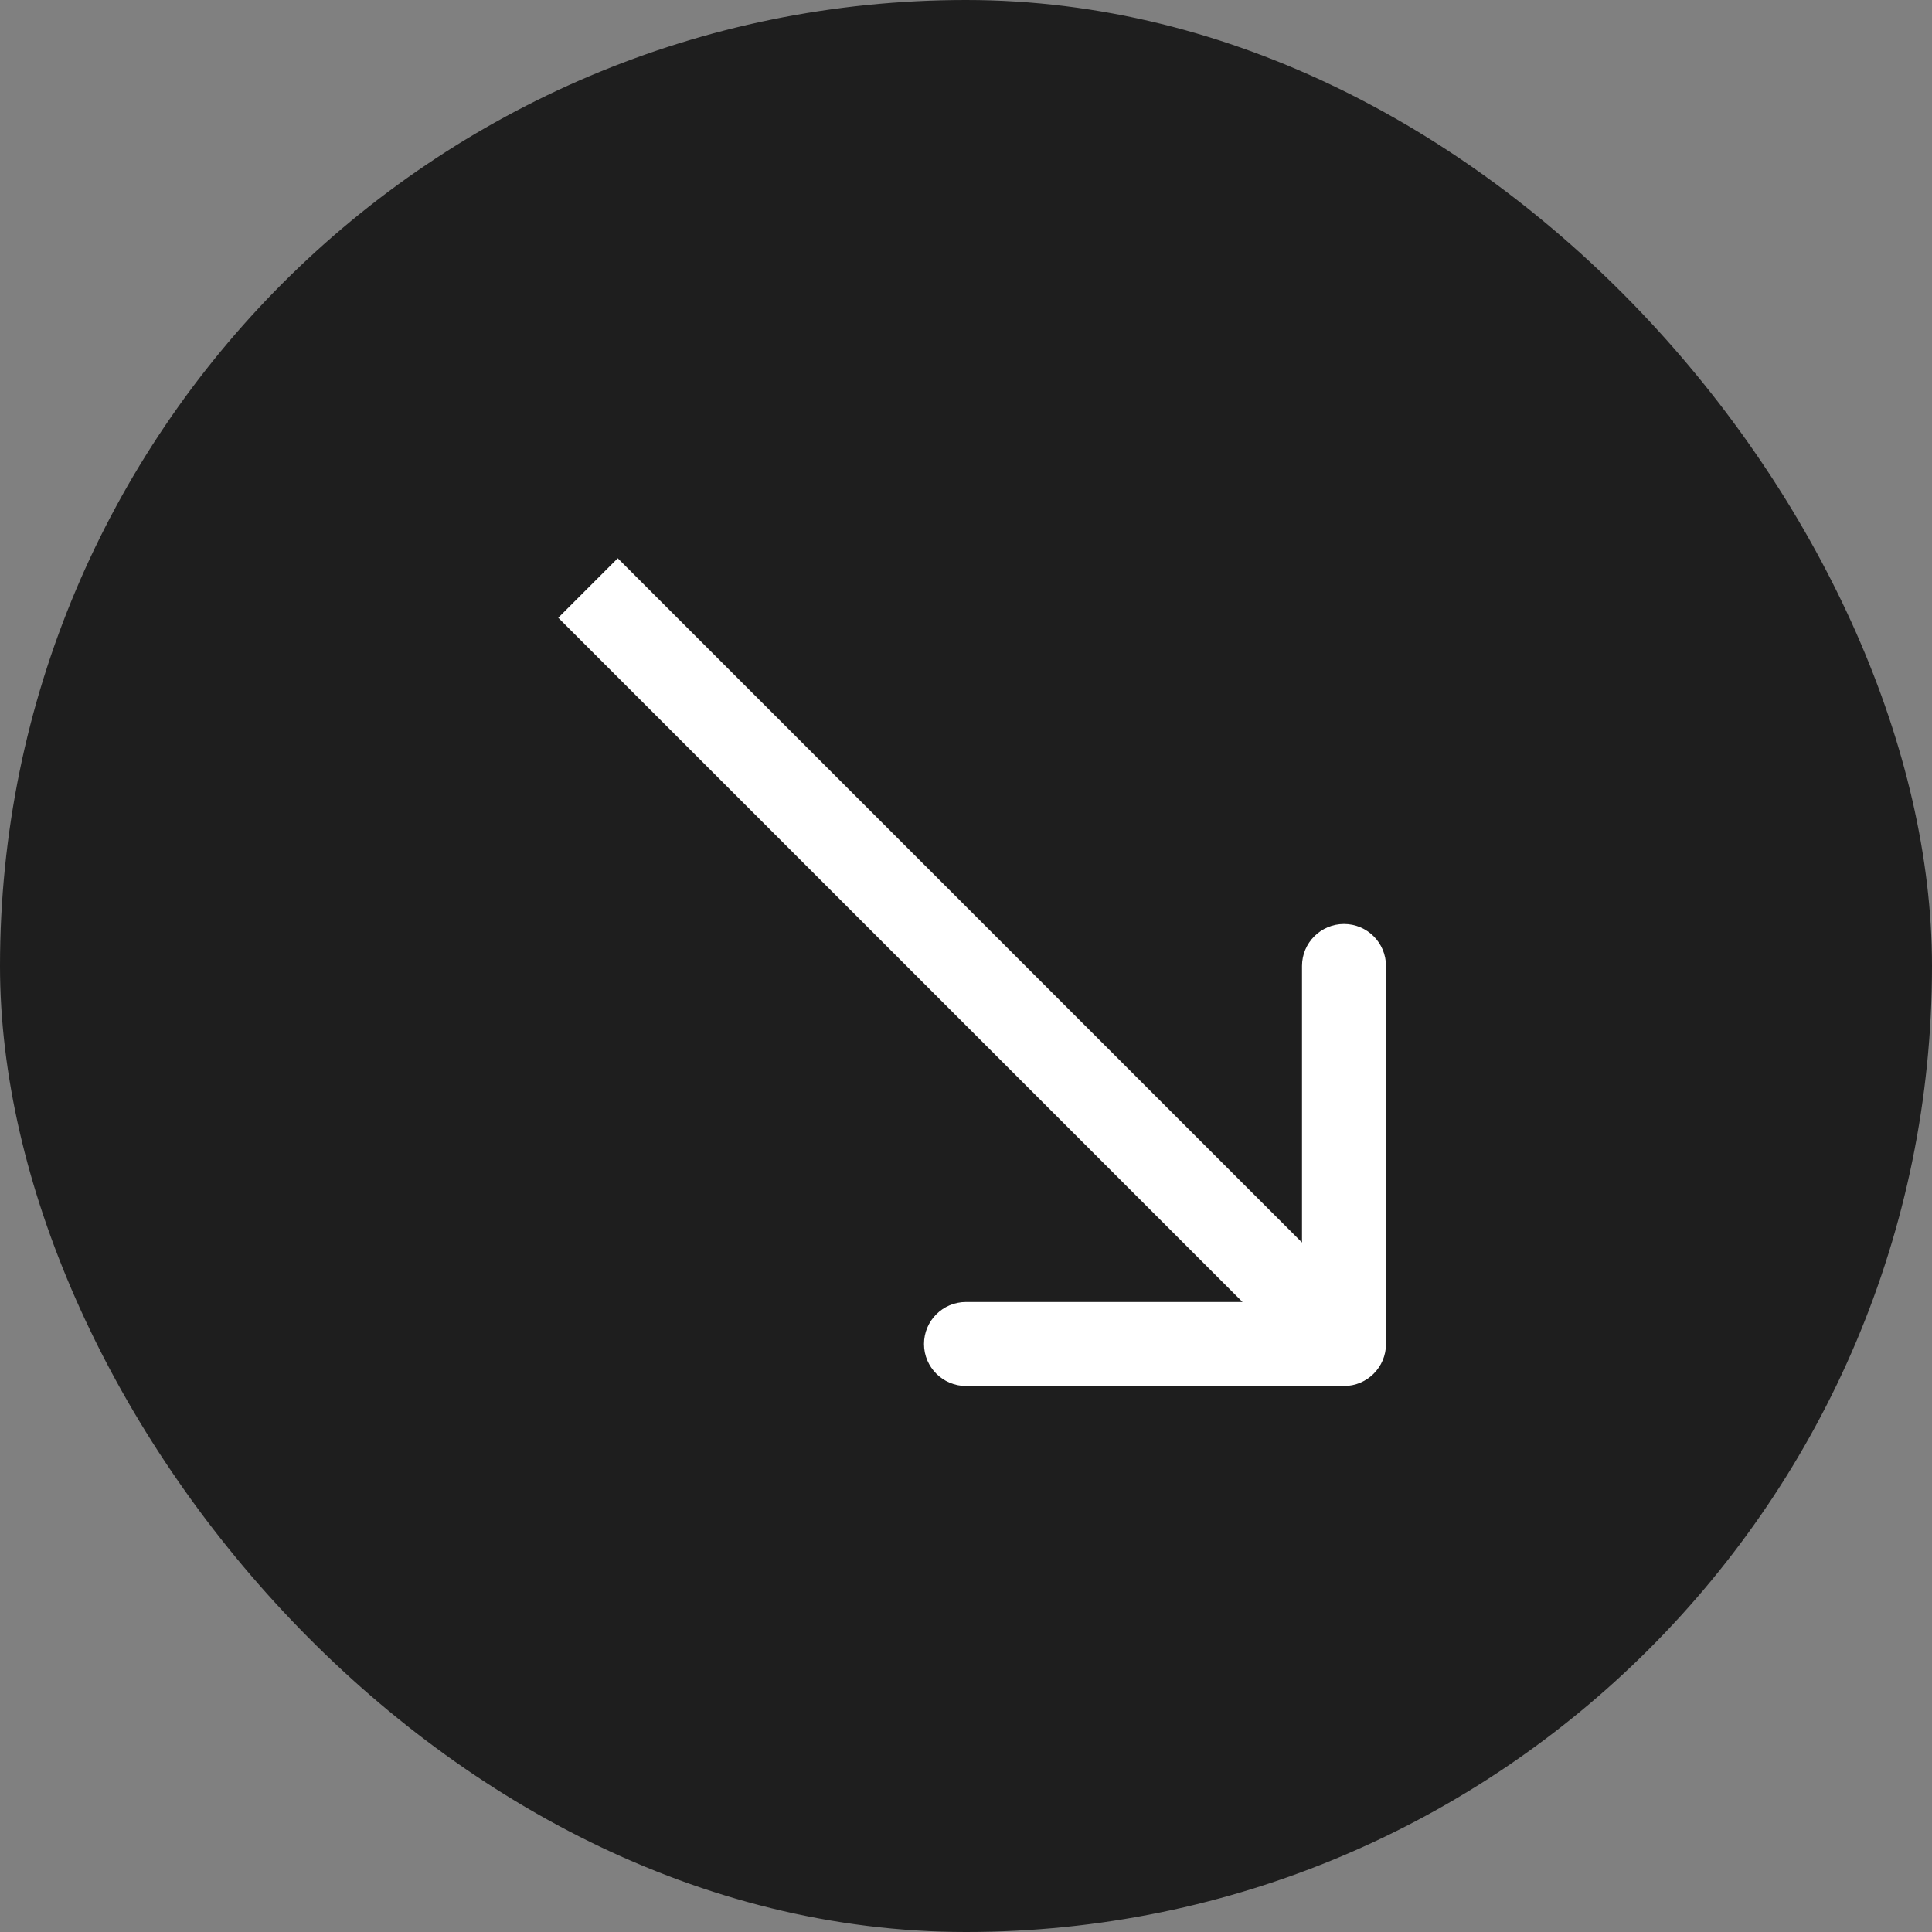
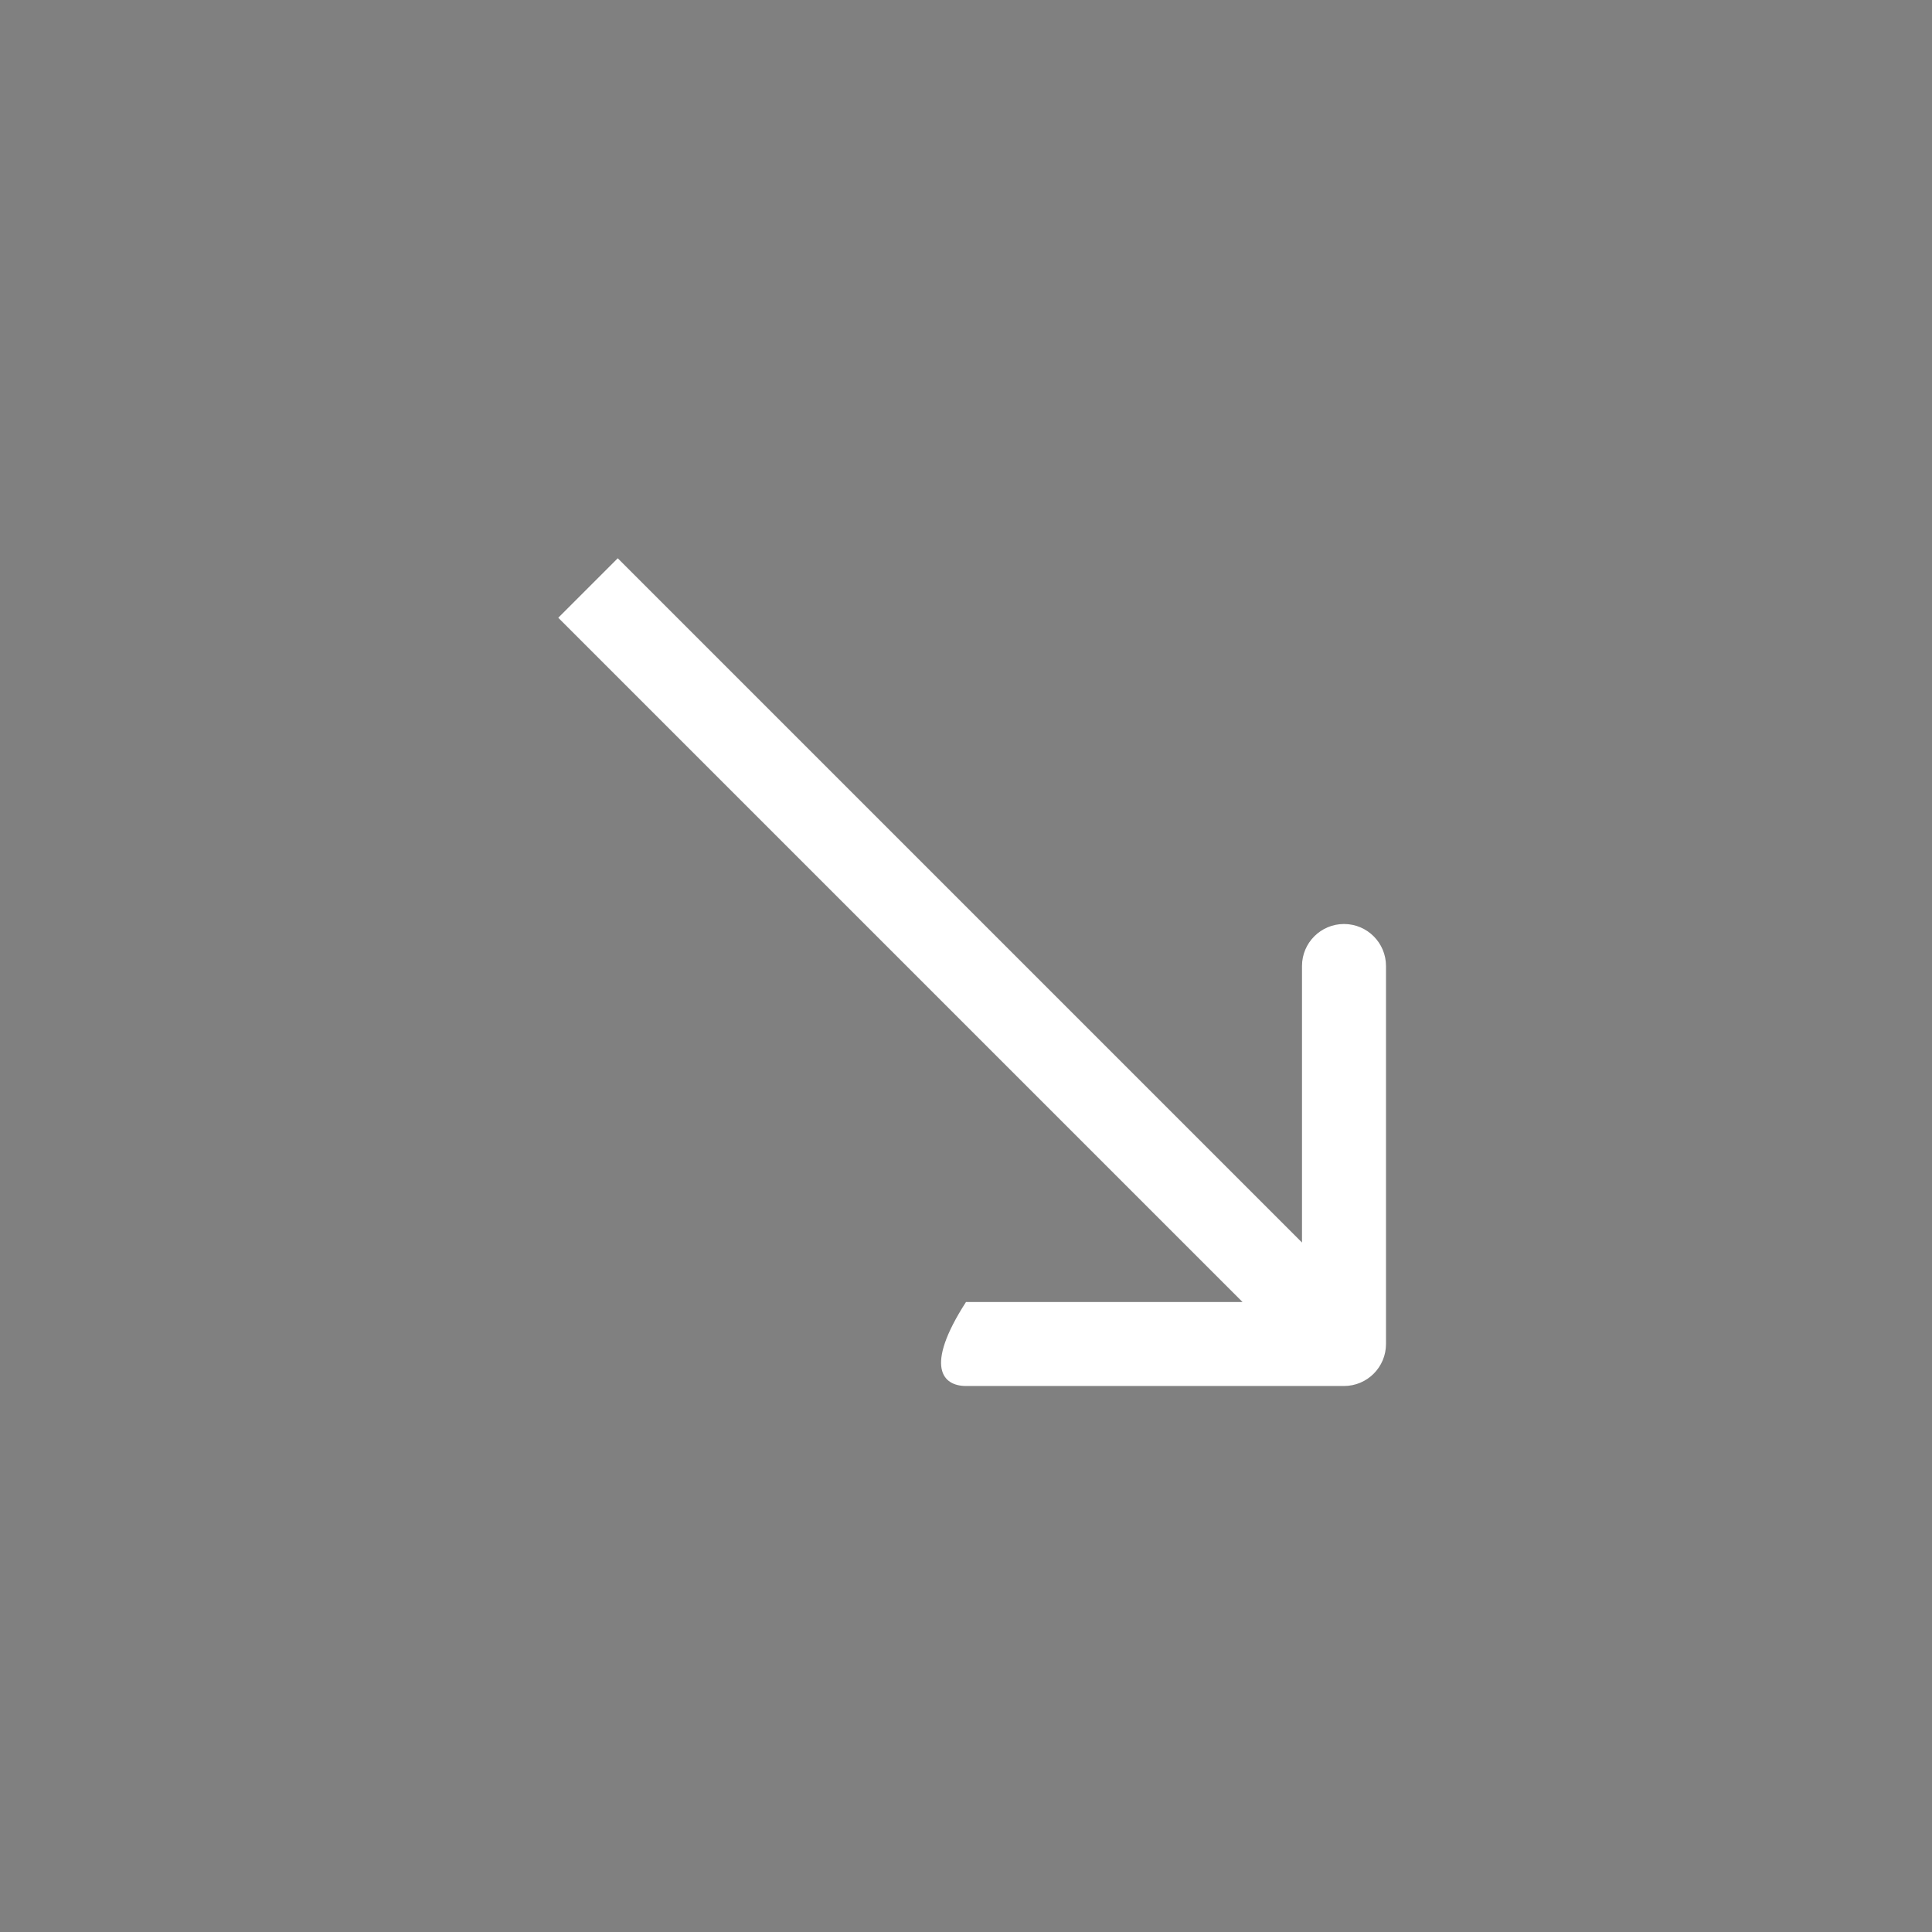
<svg xmlns="http://www.w3.org/2000/svg" width="23" height="23" viewBox="0 0 23 23" fill="none">
  <rect x="0" y="0" width="23" height="23" fill="#808080" stroke="none" />
-   <rect width="23" height="23" rx="11.5" fill="#1E1E1E" />
-   <path d="M16 16.5C16.276 16.5 16.5 16.276 16.5 16L16.5 11.5C16.5 11.224 16.276 11 16 11C15.724 11 15.5 11.224 15.5 11.5L15.5 15.5L11.5 15.5C11.224 15.5 11 15.724 11 16C11 16.276 11.224 16.5 11.5 16.5L16 16.5ZM6.646 7.354L15.646 16.354L16.354 15.646L7.354 6.646L6.646 7.354Z" fill="white" />
+   <path d="M16 16.5C16.276 16.5 16.5 16.276 16.5 16L16.5 11.5C16.5 11.224 16.276 11 16 11C15.724 11 15.5 11.224 15.5 11.5L15.5 15.5L11.5 15.5C11 16.276 11.224 16.5 11.5 16.5L16 16.5ZM6.646 7.354L15.646 16.354L16.354 15.646L7.354 6.646L6.646 7.354Z" fill="white" />
</svg>